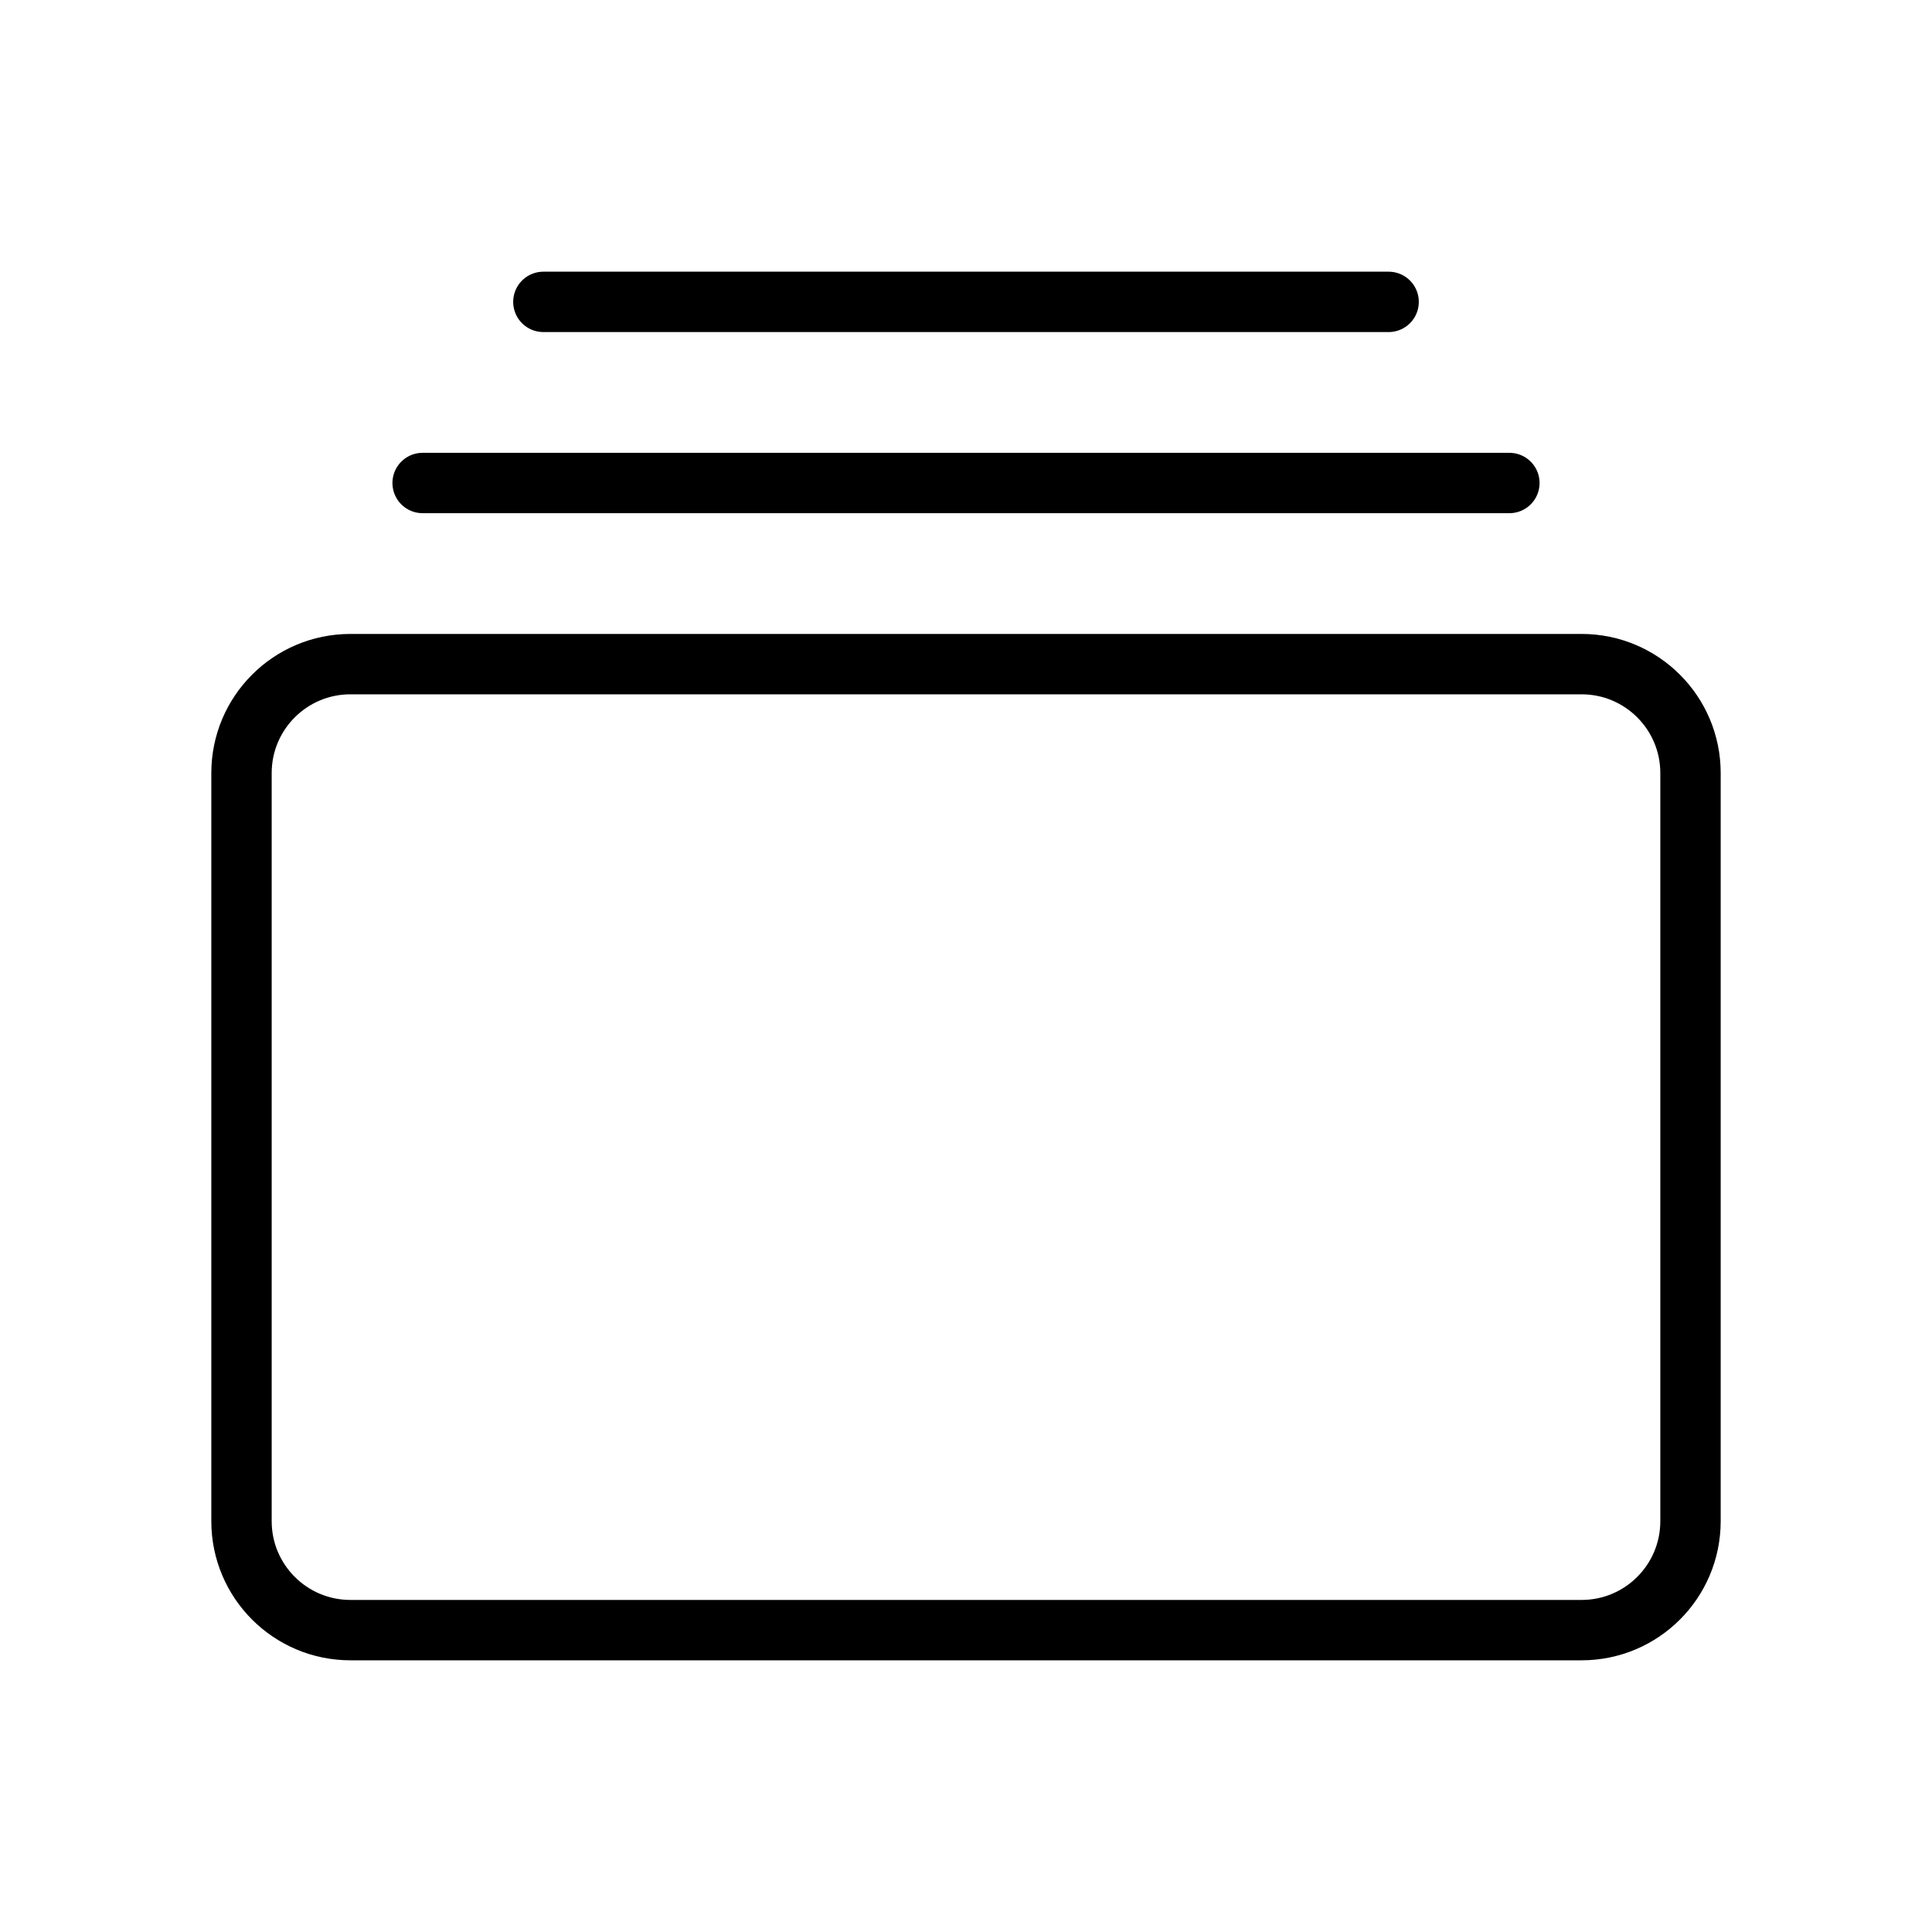
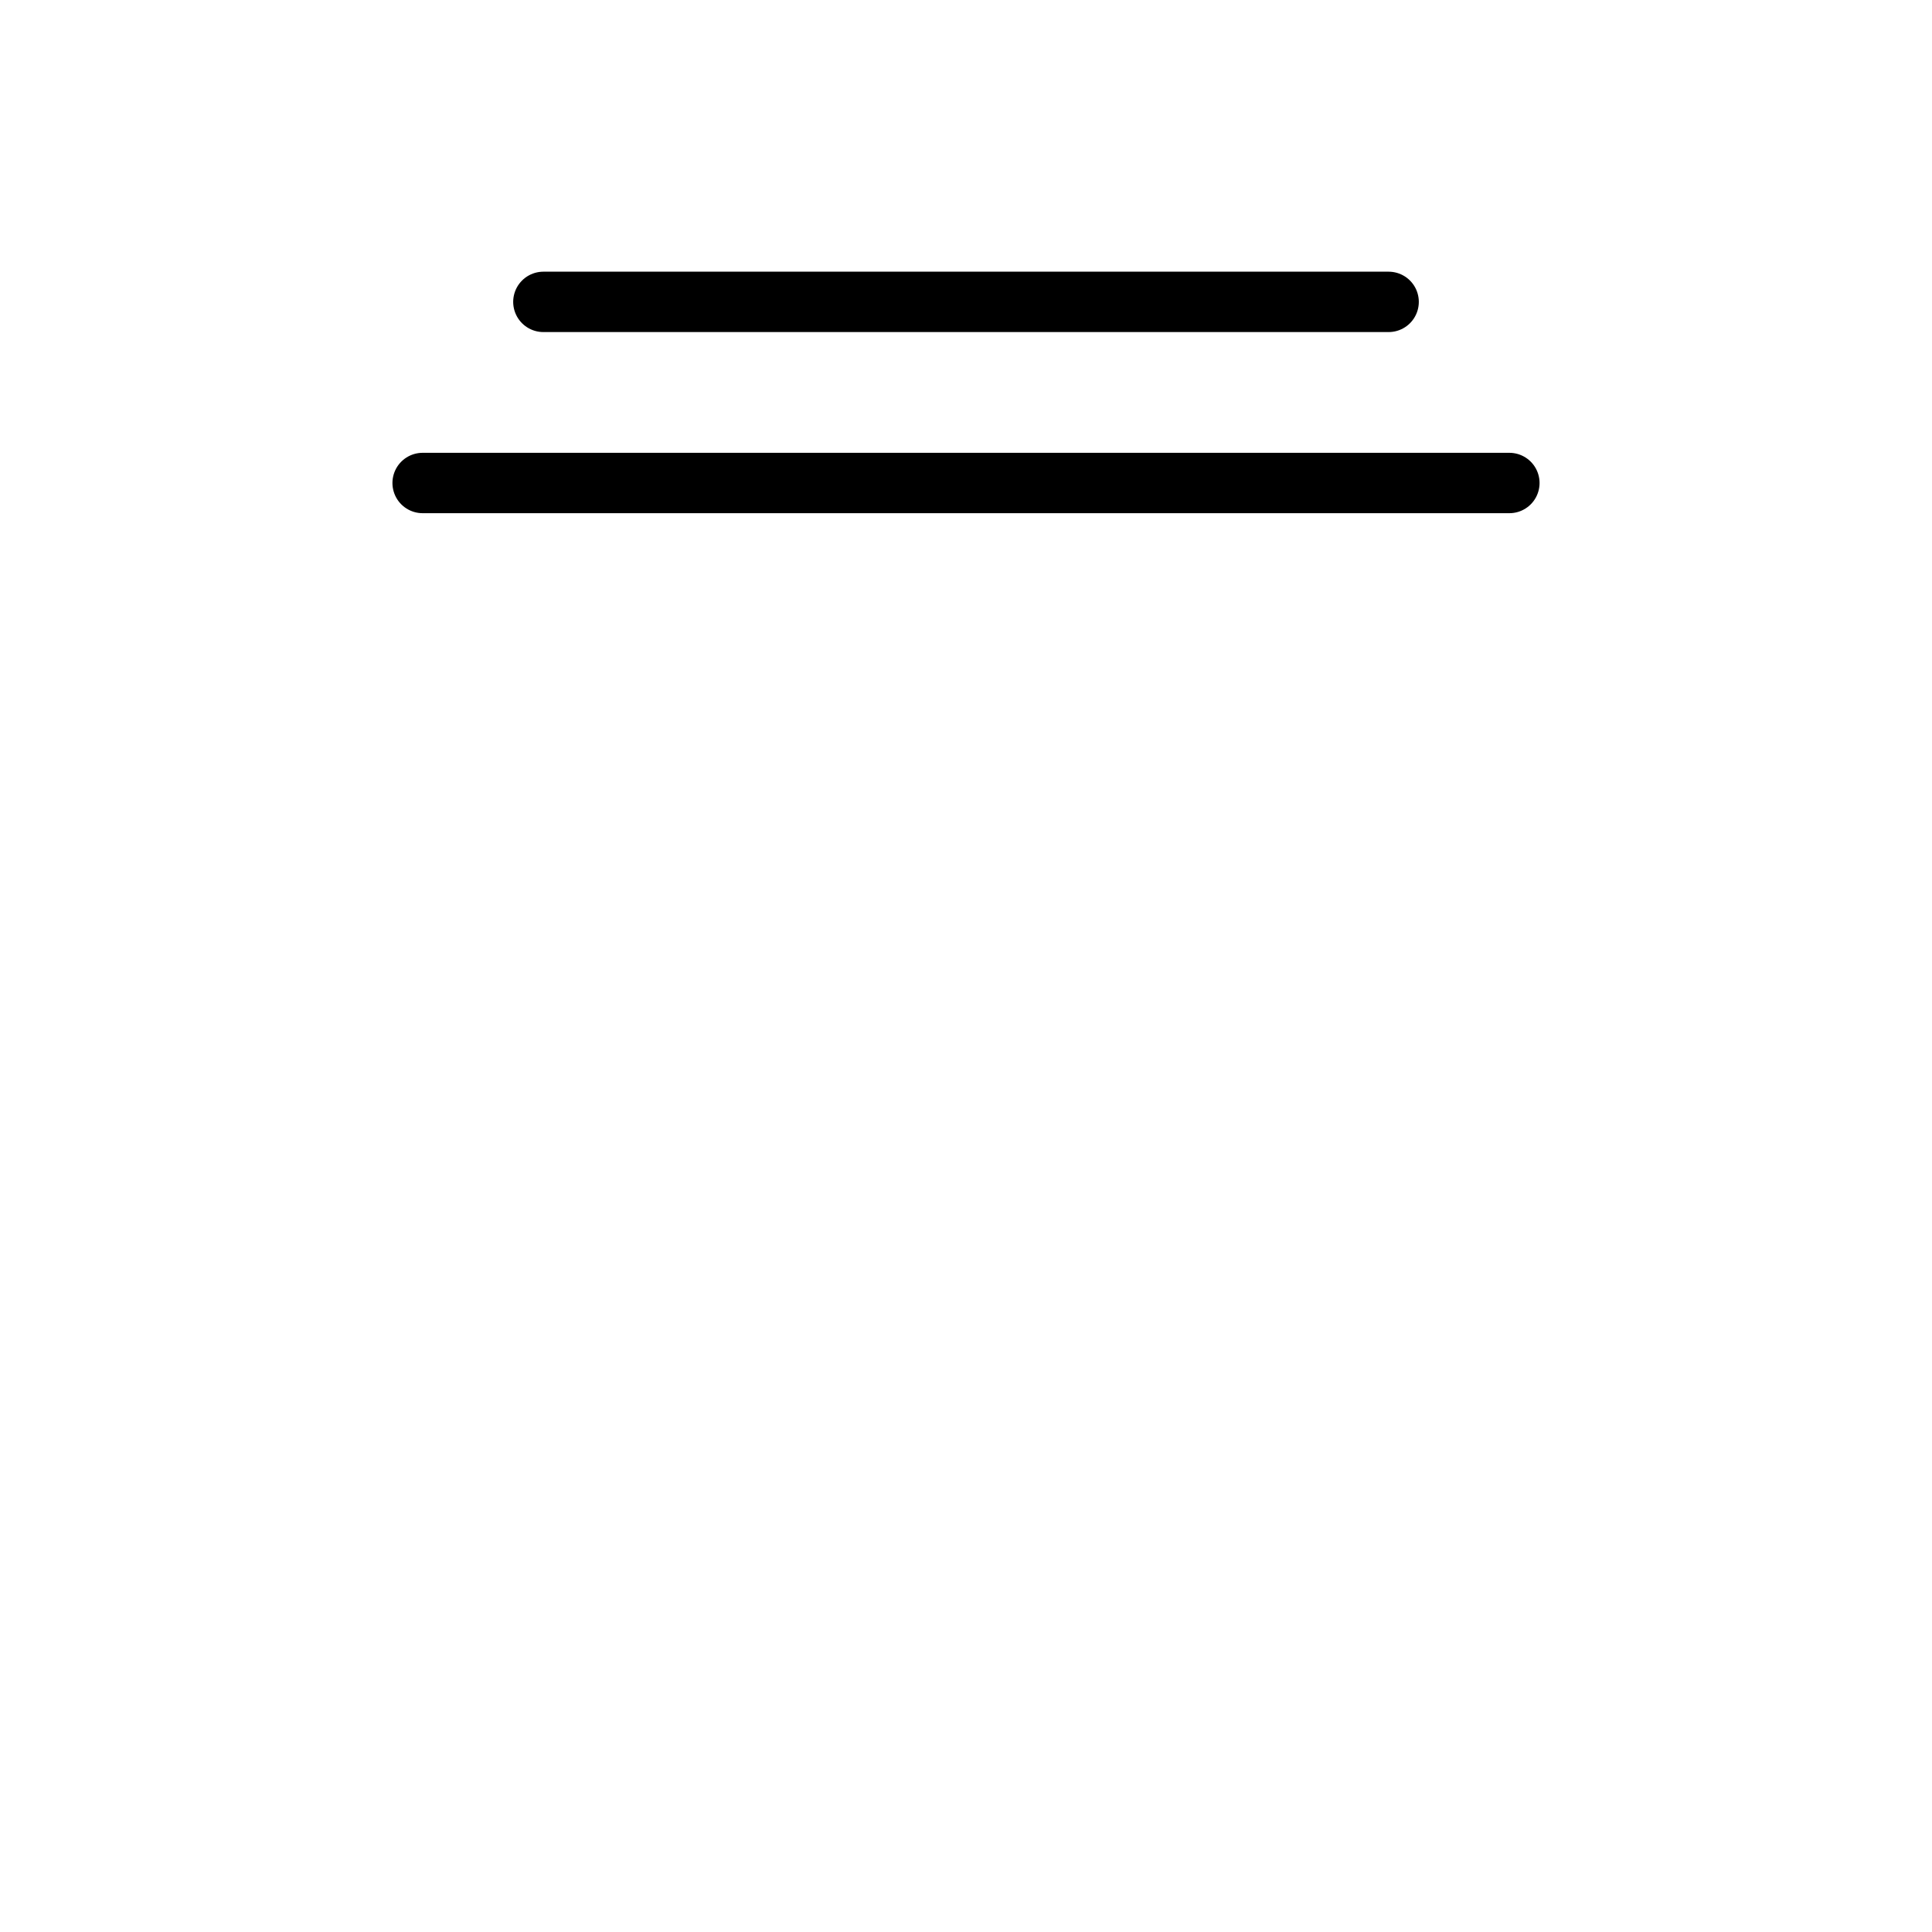
<svg xmlns="http://www.w3.org/2000/svg" width="32" height="32" viewBox="0 0 32 32" fill="none">
-   <path d="M26.196 11H5.804C4.808 11 4 11.808 4 12.804V25.196C4 26.192 4.808 27 5.804 27H26.196C27.192 27 28 26.192 28 25.196V12.804C28 11.808 27.192 11 26.196 11Z" stroke="black" stroke-linejoin="round" />
  <path d="M9 5H23ZM7 8H25Z" fill="black" />
  <path d="M9 5H23M7 8H25" stroke="black" stroke-miterlimit="10" stroke-linecap="round" />
</svg>